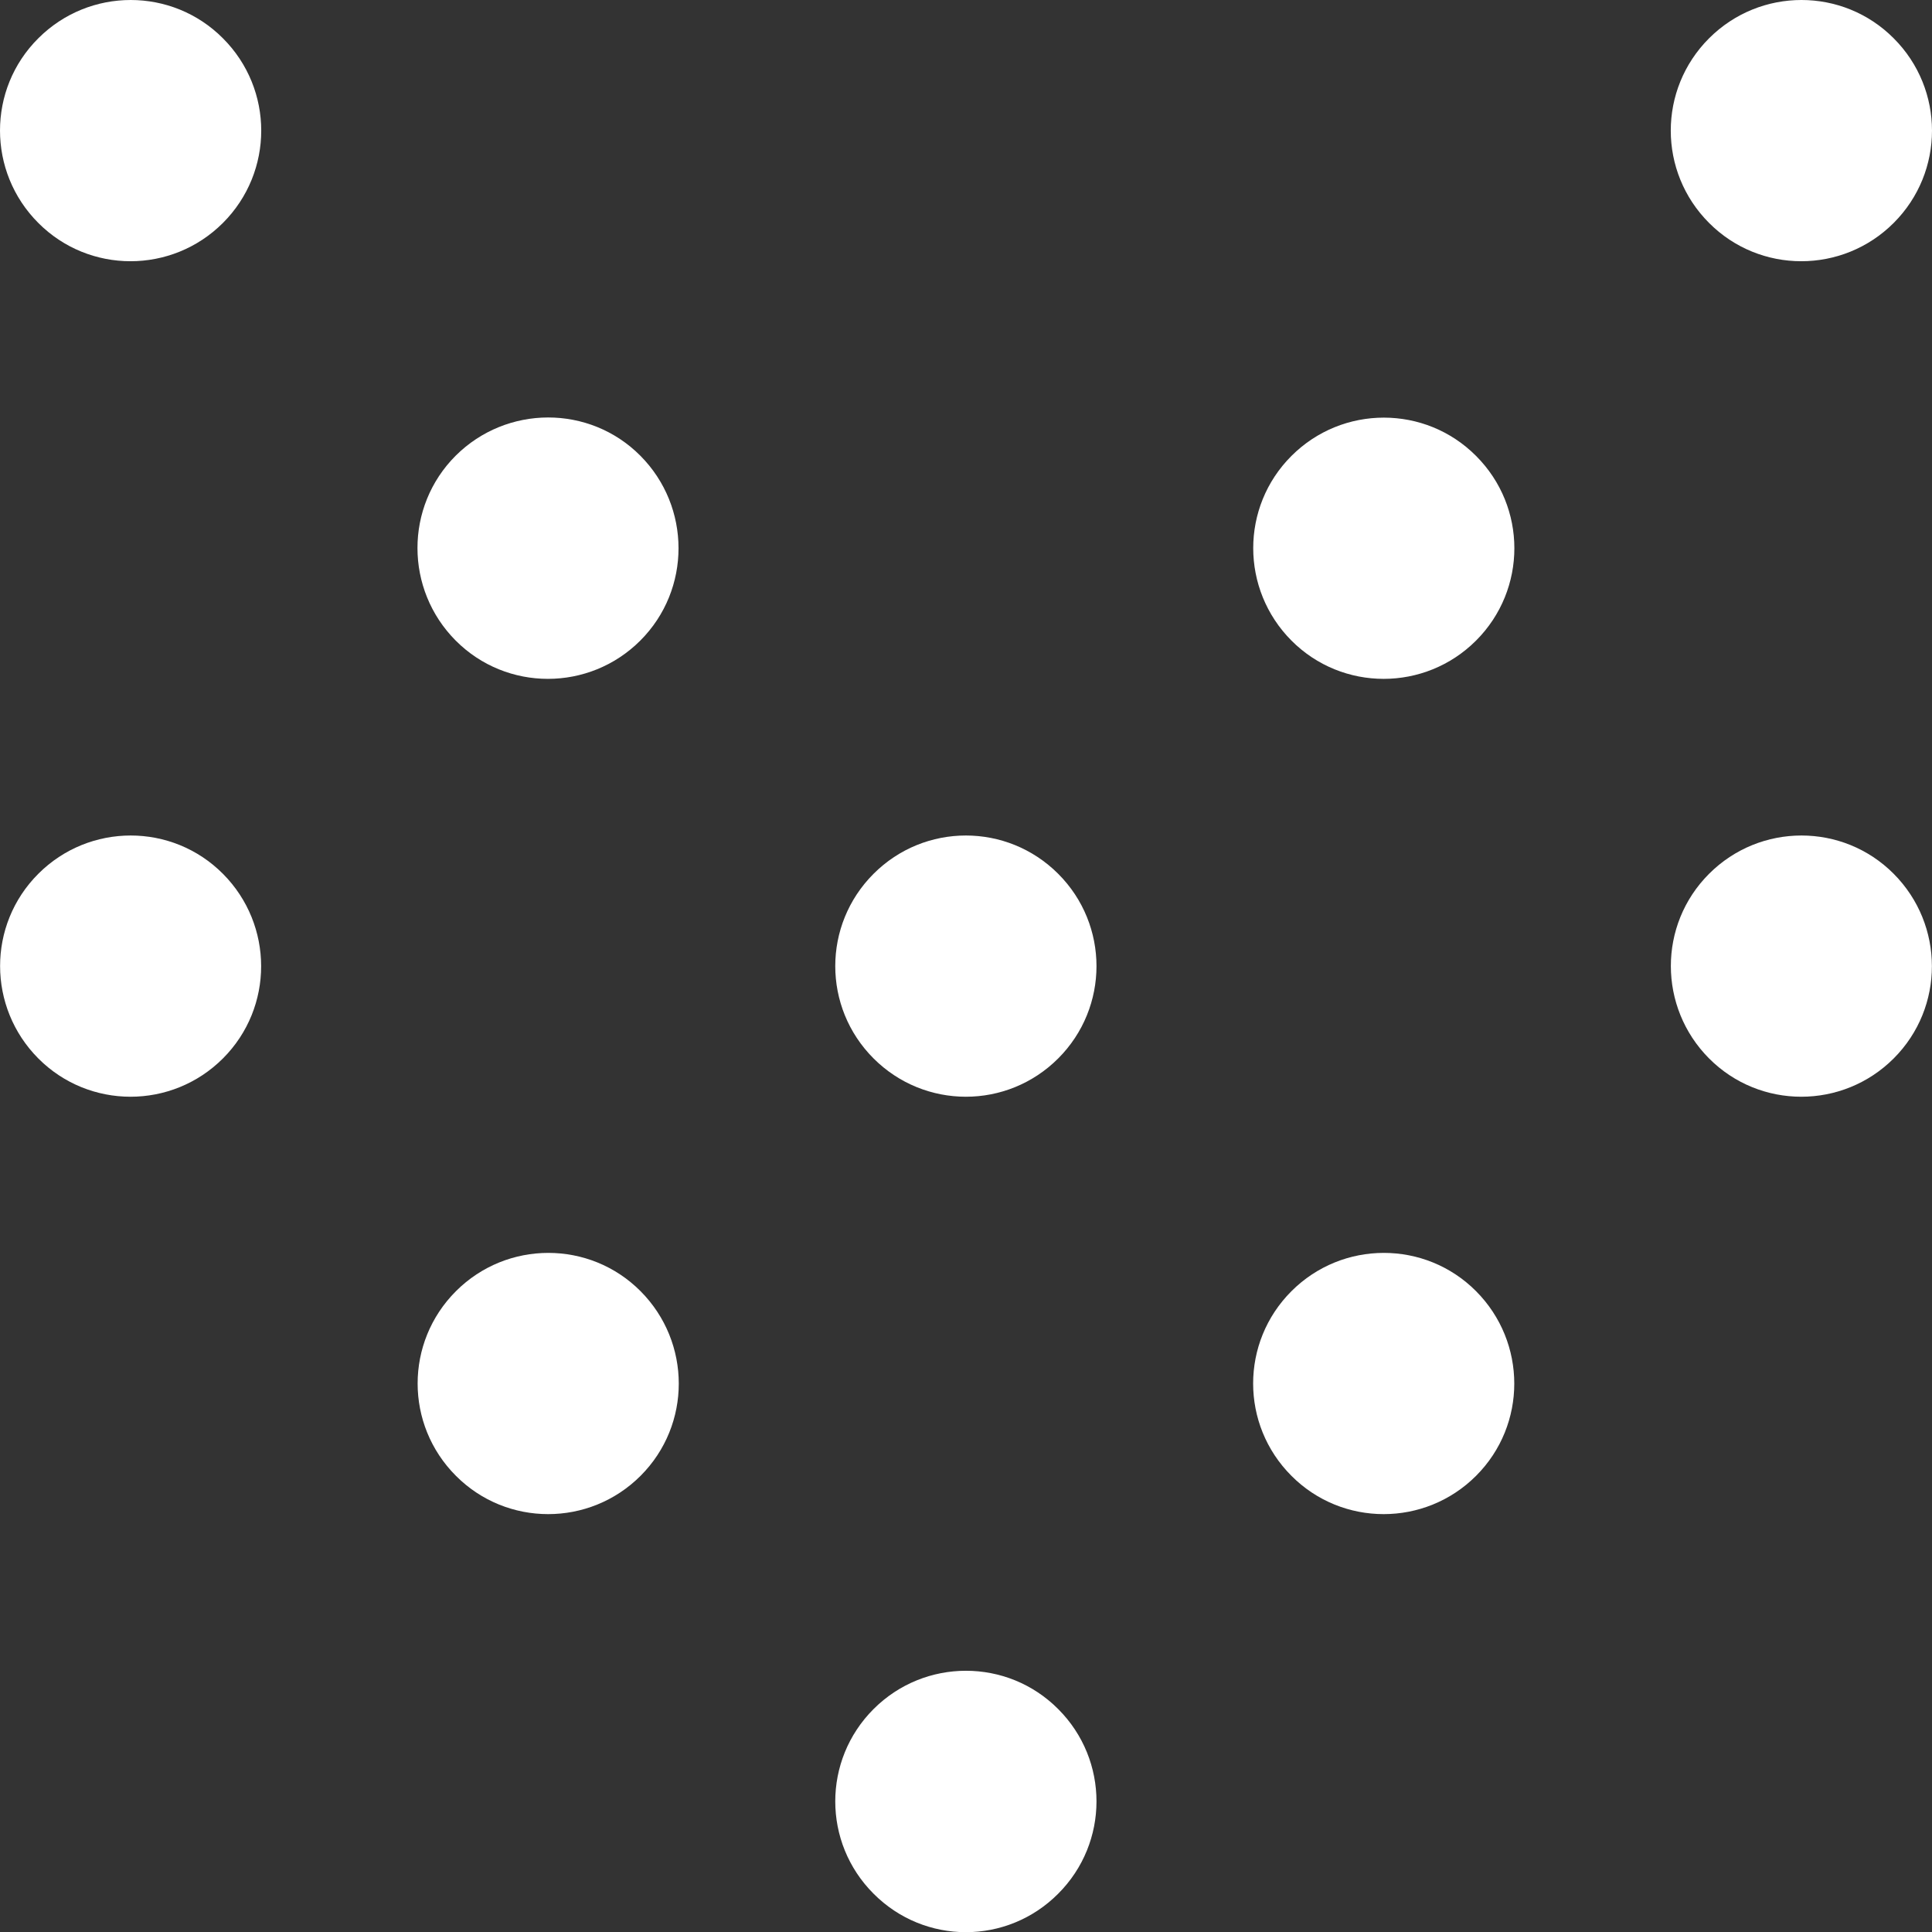
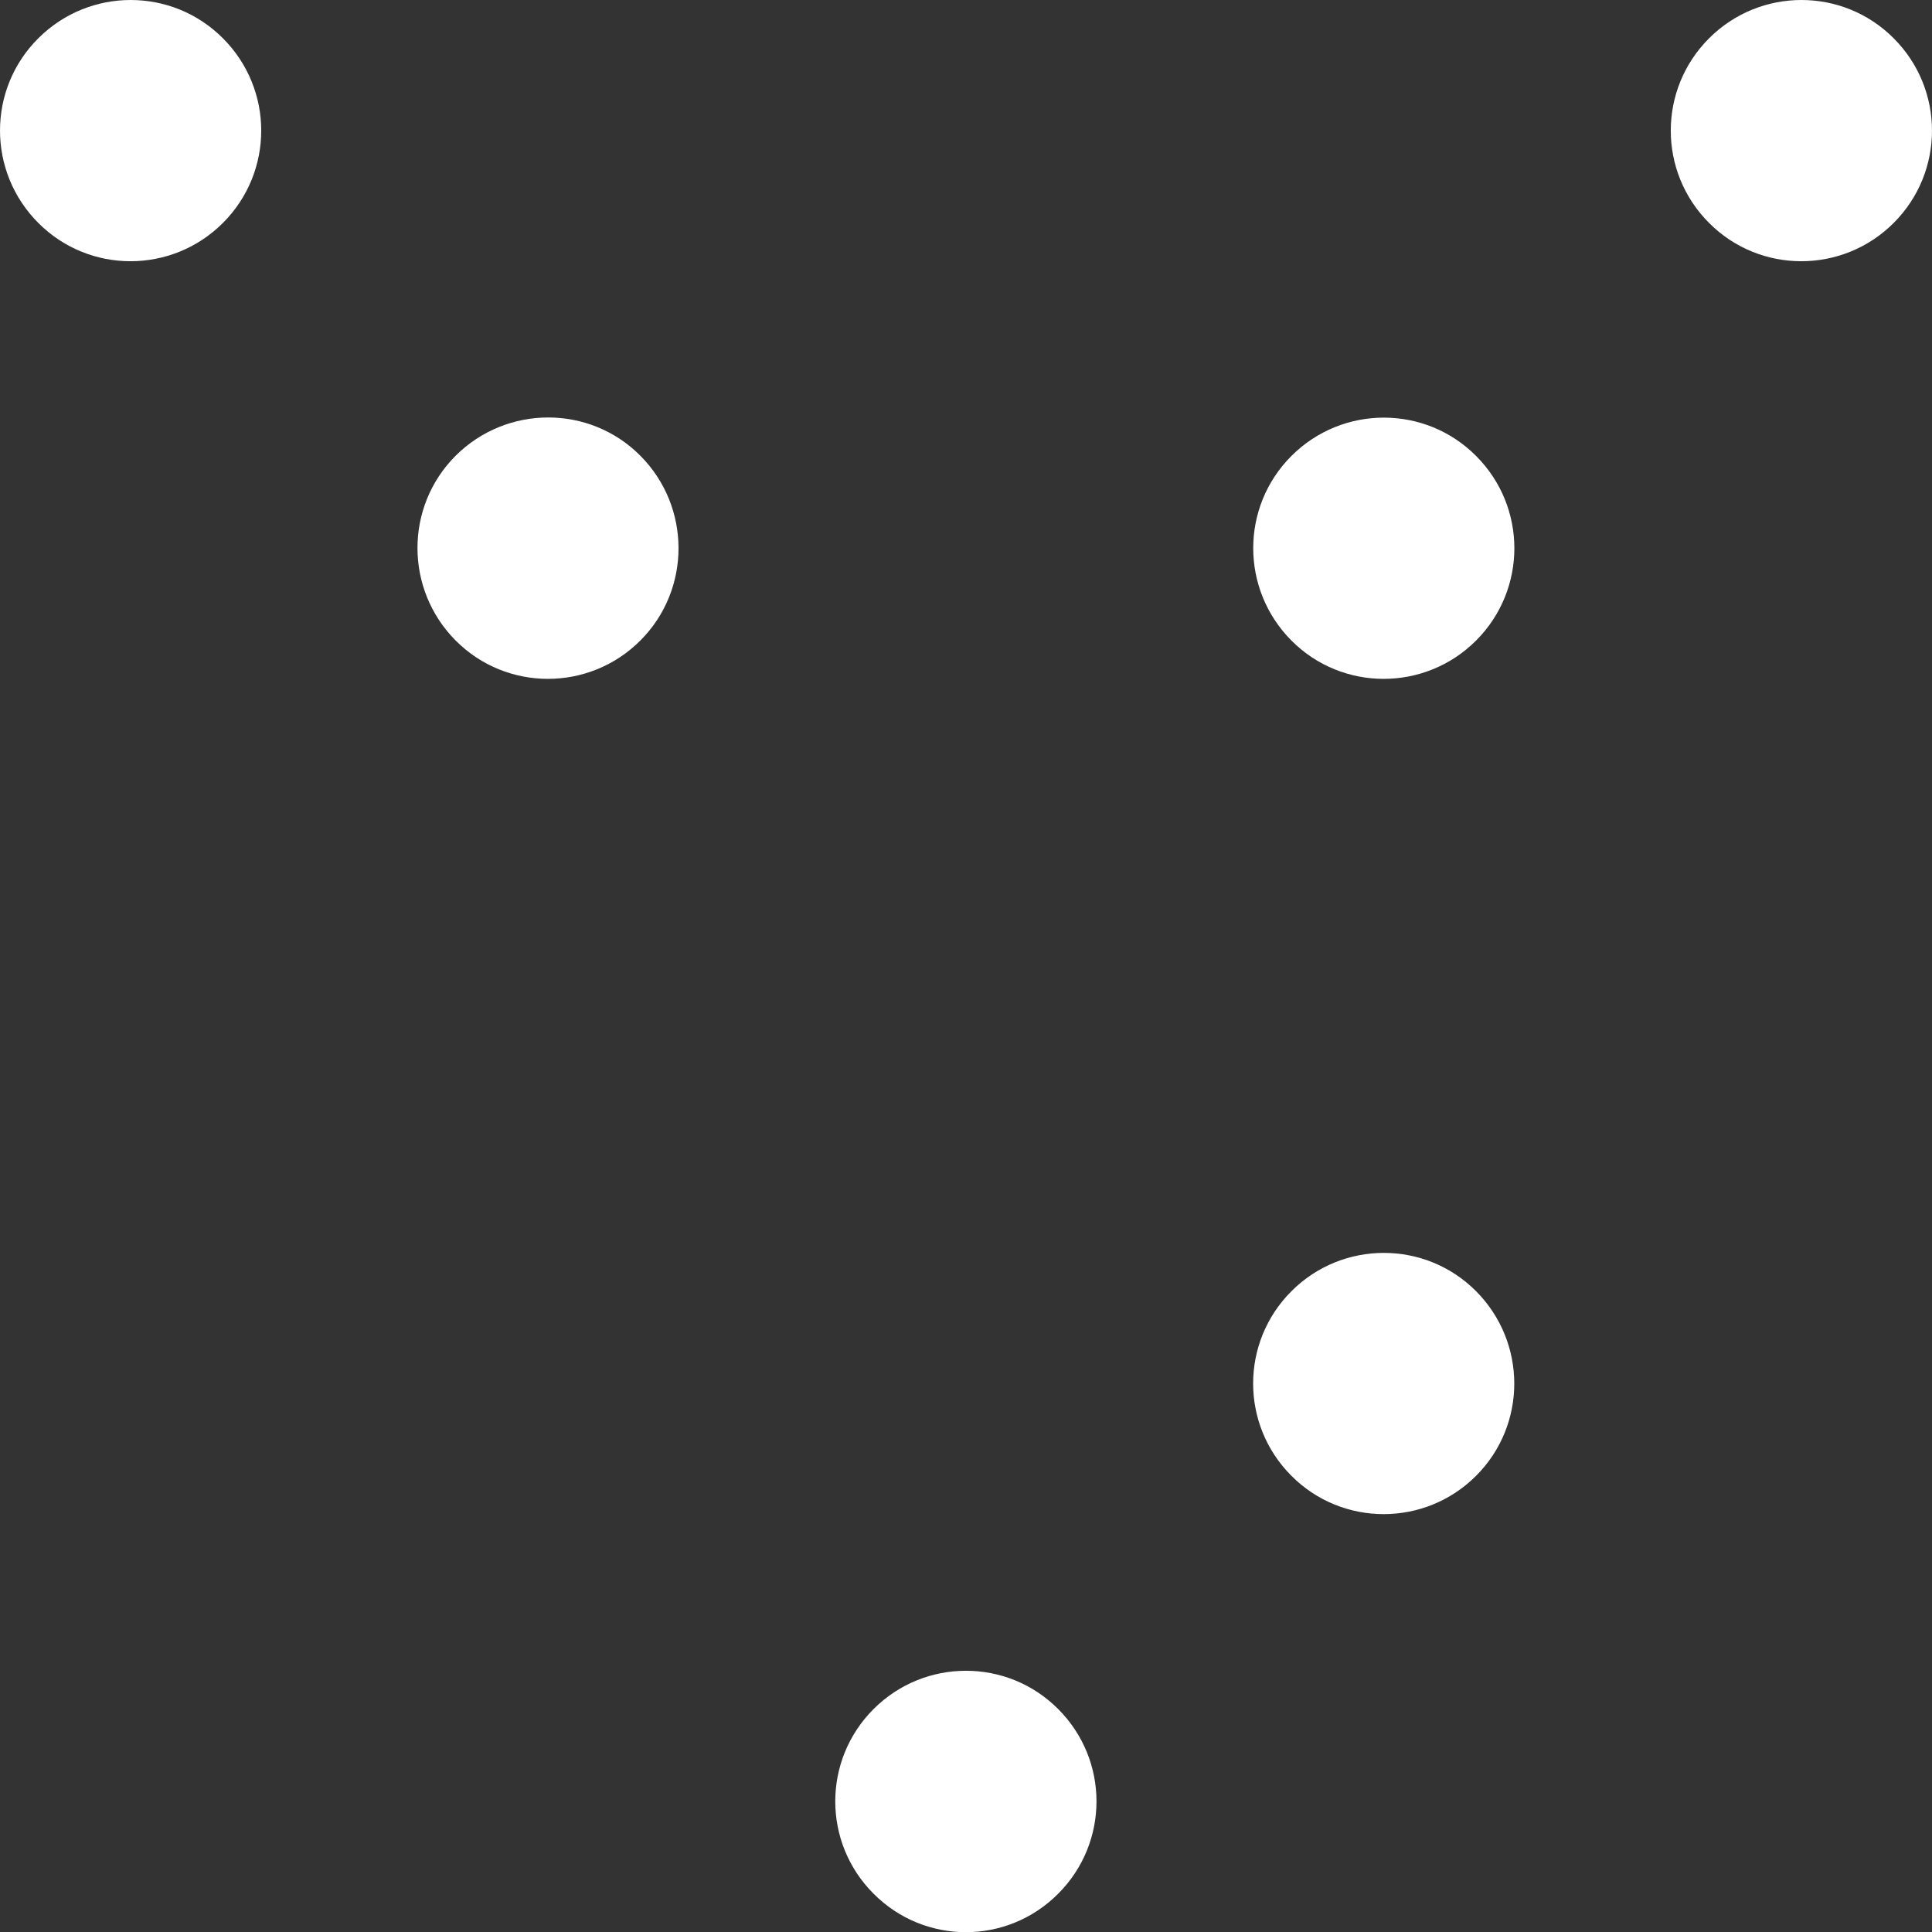
<svg xmlns="http://www.w3.org/2000/svg" id="Layer_1" data-name="Layer 1" viewBox="0 0 78.69 78.69">
  <rect x="0" y="0" width="78.69" height="78.69" fill="#333333" stroke="none" />
  <defs>
    <style>
      .cls-1 {
        fill: #fff;
        stroke-width: 0px;
      }
    </style>
  </defs>
  <path class="cls-1" d="m43.1,77.13c-2.08,2.09-5.44,2.09-7.52,0-2.08-2.08-2.08-5.44,0-7.52,2.08-2.08,5.45-2.08,7.52,0,2.08,2.08,2.08,5.44,0,7.52Z" />
  <path class="cls-1" d="m60.12,60.11c-2.08,2.08-5.45,2.08-7.52,0-2.08-2.08-2.08-5.44,0-7.52s5.45-2.08,7.52,0,2.08,5.44,0,7.52Z" />
-   <path class="cls-1" d="m26.09,60.11c-2.08,2.08-5.45,2.08-7.52,0-2.08-2.08-2.08-5.44,0-7.52s5.45-2.08,7.52,0,2.08,5.44,0,7.52Z" />
-   <path class="cls-1" d="m77.13,43.11c-2.08,2.08-5.45,2.08-7.52,0s-2.08-5.44,0-7.52,5.45-2.08,7.52,0,2.08,5.44,0,7.52Z" />
-   <path class="cls-1" d="m43.1,43.11c-2.08,2.08-5.44,2.08-7.52,0-2.08-2.08-2.08-5.44,0-7.52,2.08-2.08,5.44-2.08,7.52,0s2.08,5.44,0,7.52Z" />
-   <path class="cls-1" d="m9.08,43.11c-2.08,2.08-5.45,2.08-7.52,0s-2.08-5.44,0-7.52,5.45-2.08,7.52,0,2.08,5.44,0,7.52Z" />
  <path class="cls-1" d="m60.12,26.09c-2.08,2.08-5.45,2.08-7.52,0s-2.08-5.44,0-7.52c2.08-2.08,5.45-2.08,7.52,0,2.08,2.08,2.08,5.44,0,7.52Z" />
  <path class="cls-1" d="m26.08,26.09c-2.08,2.08-5.45,2.08-7.52,0s-2.08-5.45,0-7.53c2.08-2.07,5.45-2.08,7.52,0s2.08,5.45,0,7.53Z" />
  <path class="cls-1" d="m77.13,9.08c-2.08,2.08-5.45,2.08-7.52,0-2.08-2.08-2.08-5.44,0-7.52,2.08-2.08,5.45-2.08,7.52,0,2.08,2.08,2.08,5.44,0,7.52Z" />
  <path class="cls-1" d="m9.08,9.08c-2.08,2.08-5.45,2.08-7.52,0C-.52,7-.52,3.63,1.56,1.56,3.64-.52,7.01-.52,9.08,1.56c2.08,2.08,2.08,5.44,0,7.52Z" />
</svg>